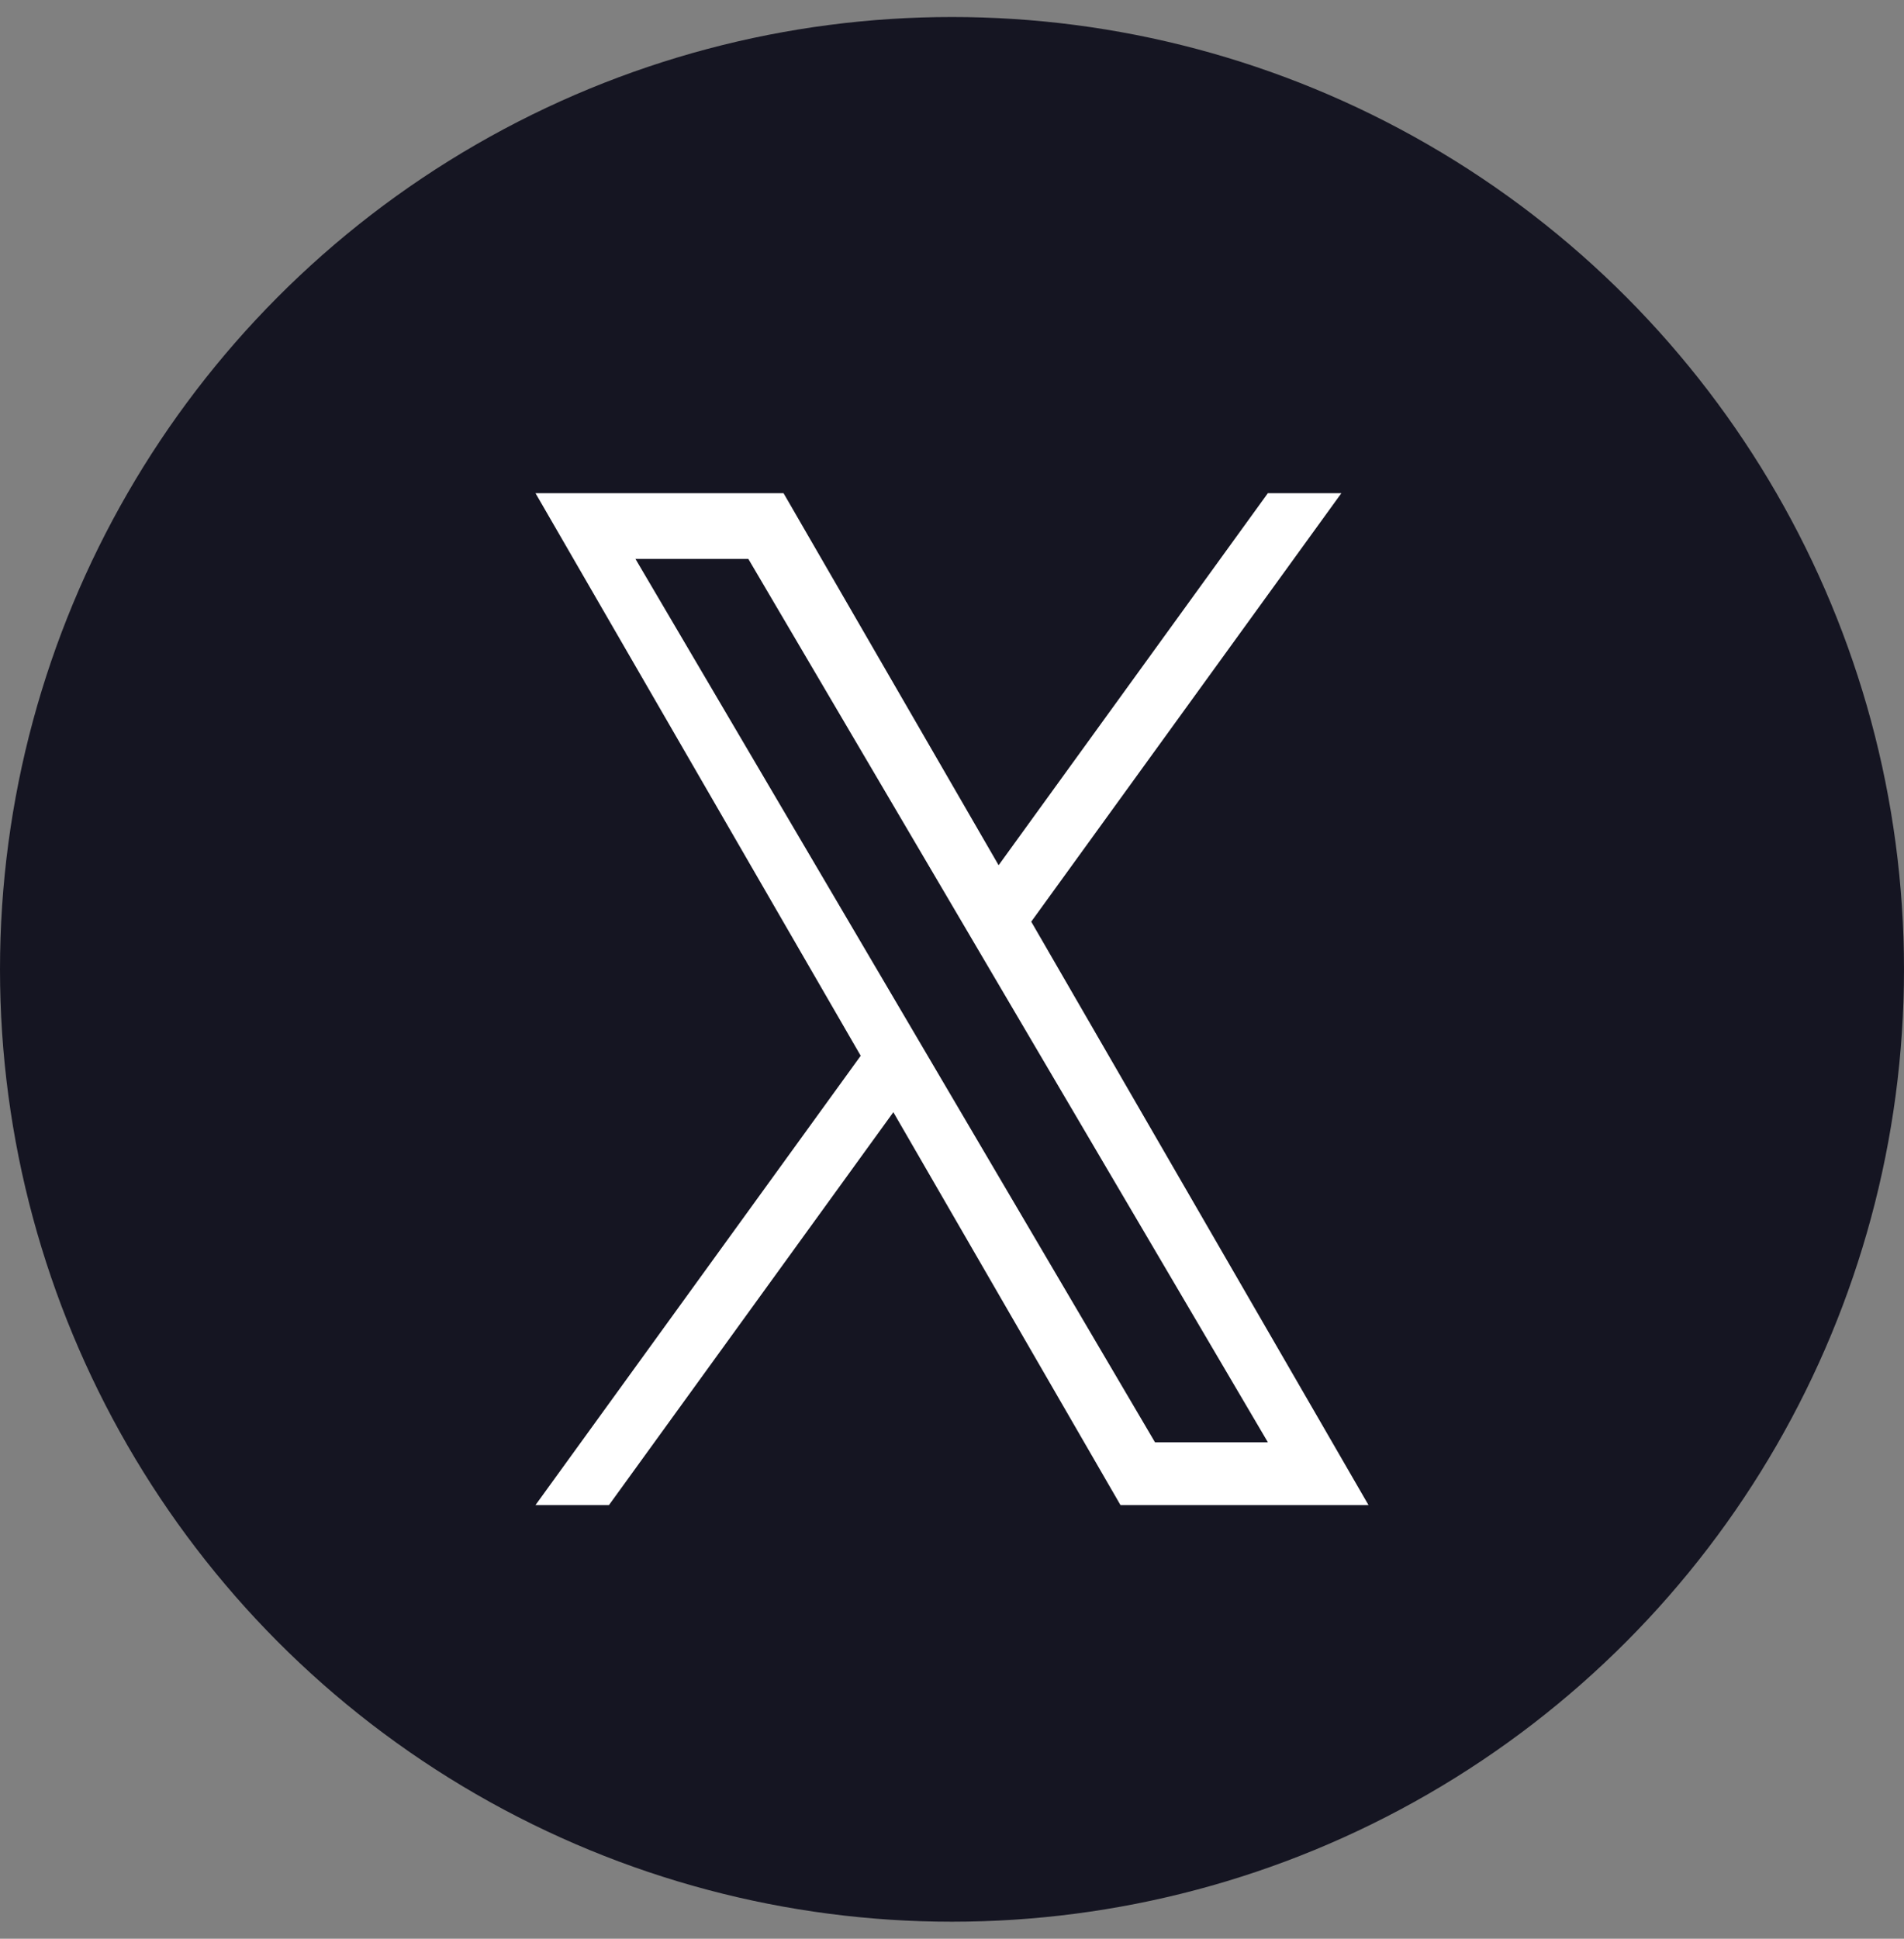
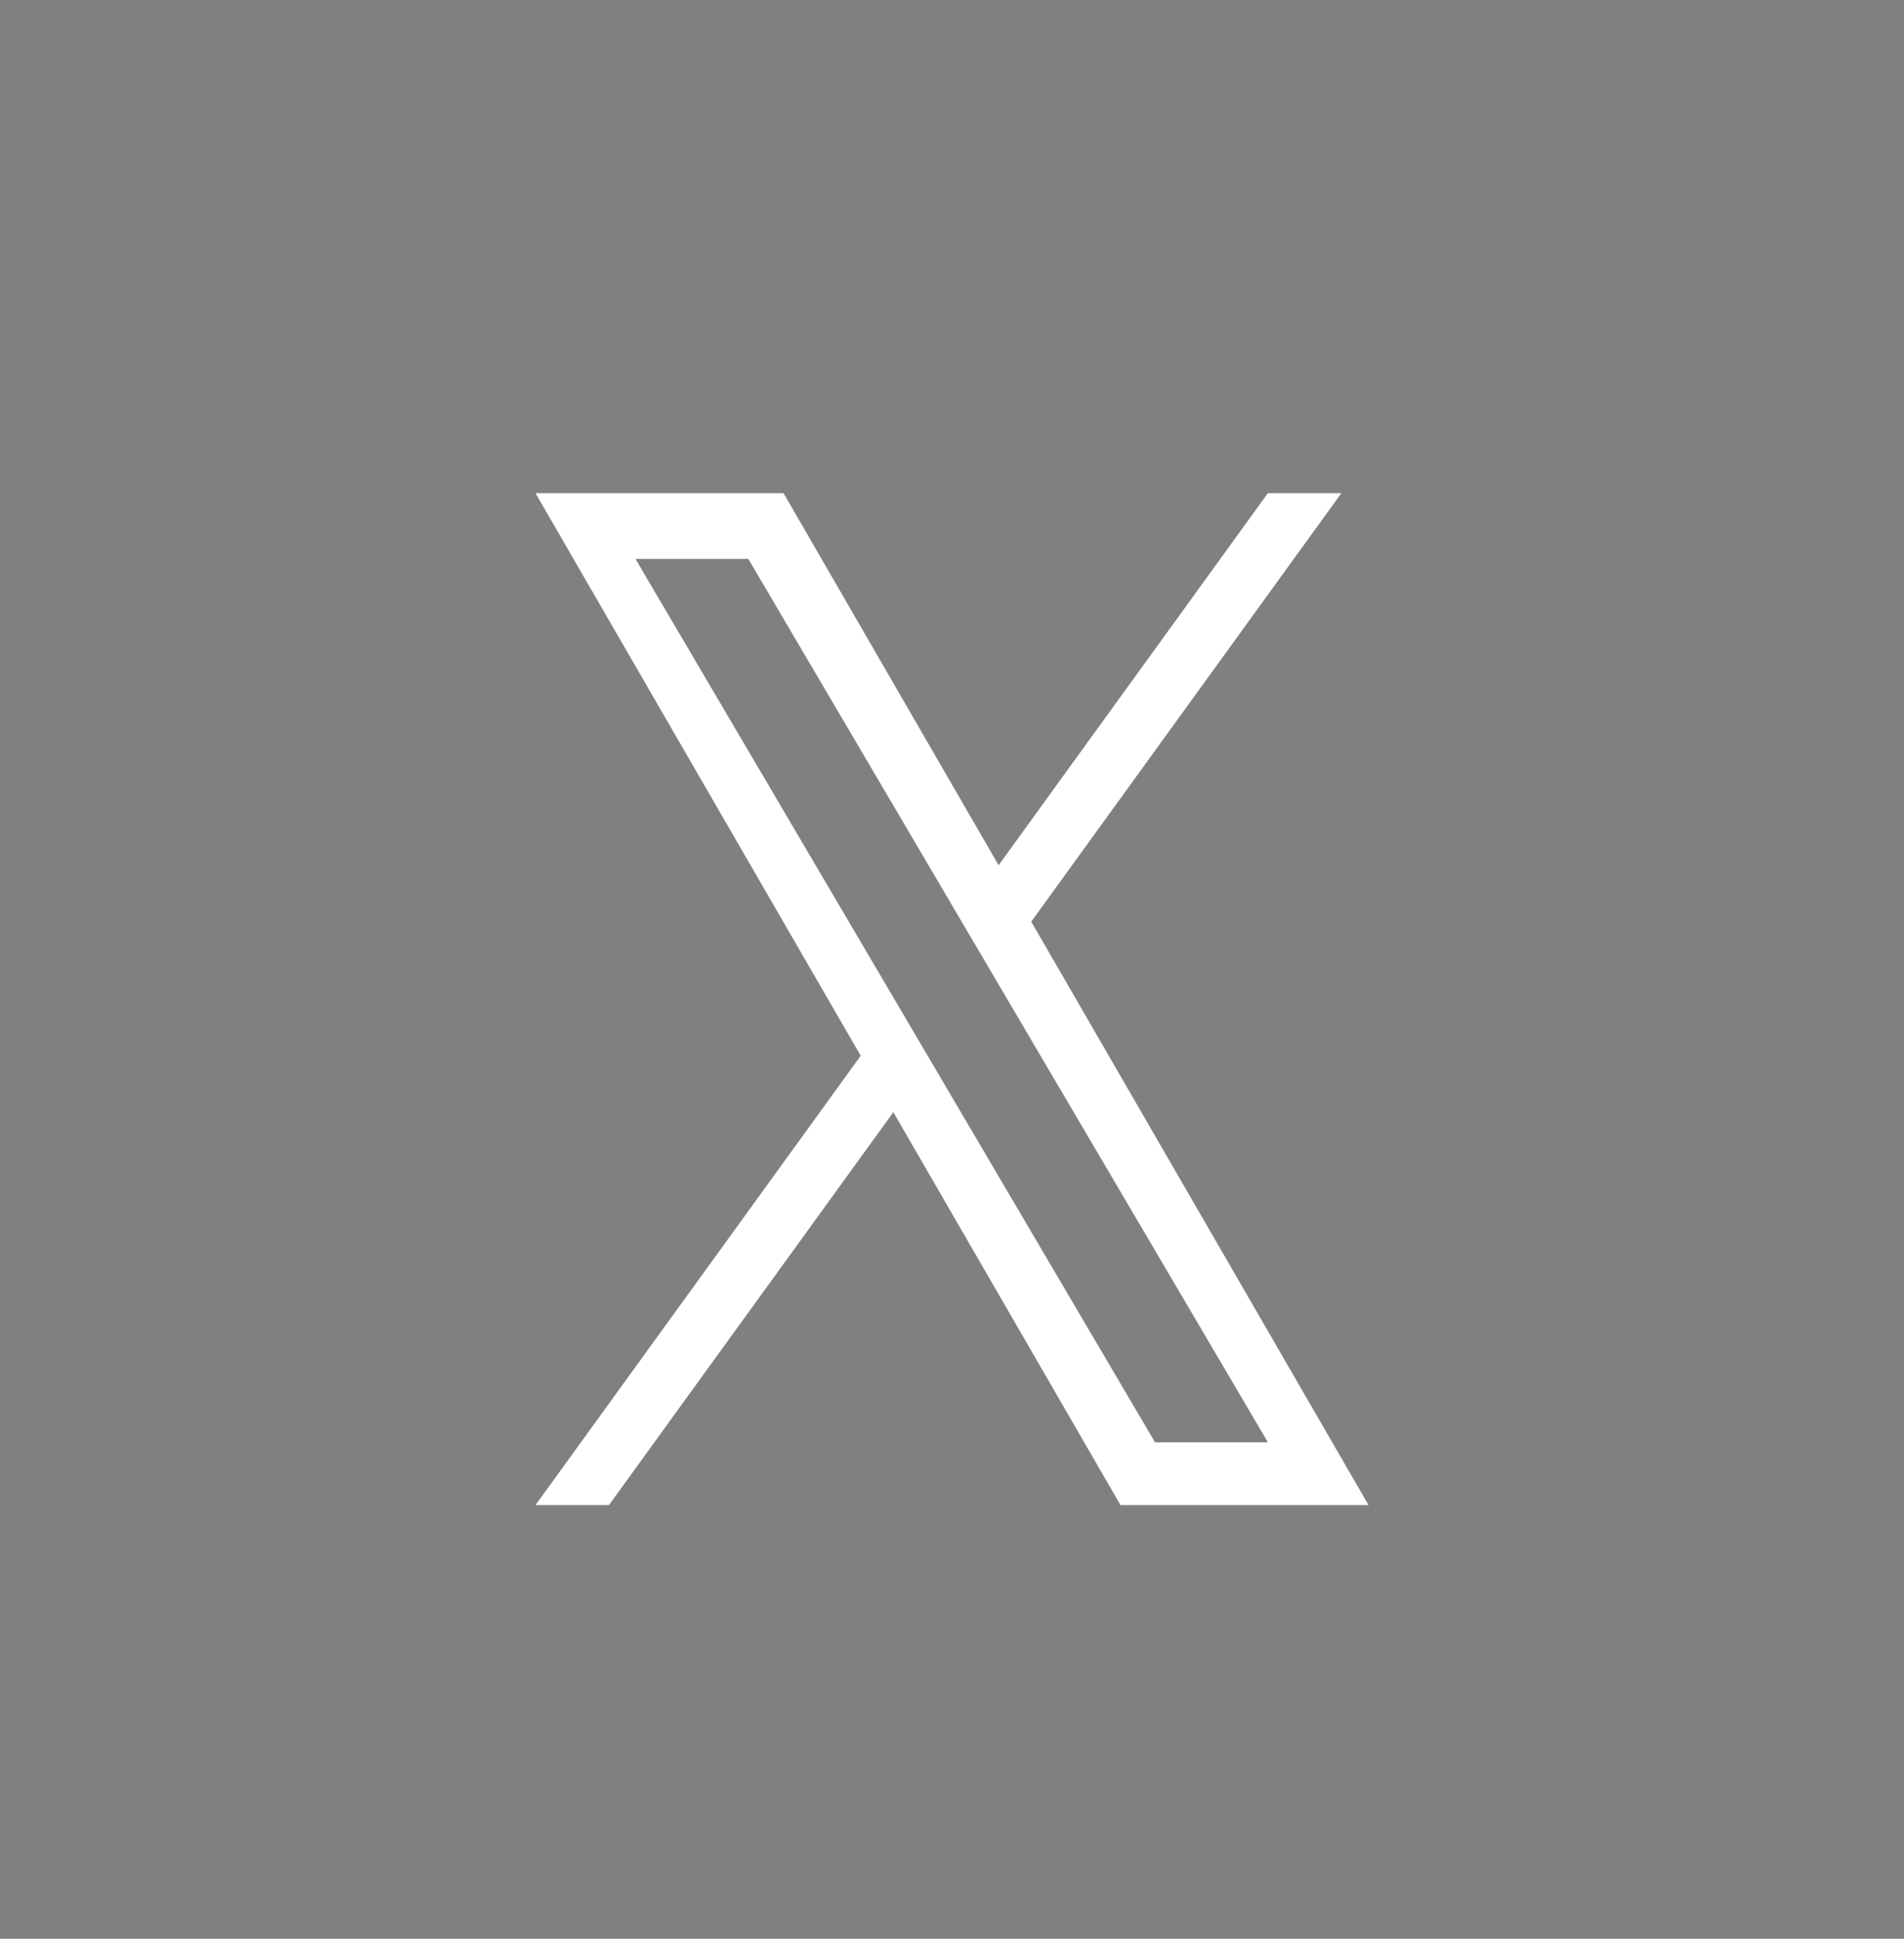
<svg xmlns="http://www.w3.org/2000/svg" width="56" height="57" viewBox="0 0 56 57" fill="none">
  <rect x="0" y="0" width="56" height="57" fill="#808080" stroke="none" />
  <g id="Group 14321">
-     <circle id="Ellipse 9" cx="28" cy="28.5" r="28" fill="#151522" />
    <g id="Group 14094">
      <g id="ð¦ icon &quot;twitter fill&quot;">
        <path id="Vector" d="M30.331 27.097L39.452 14.5H37.29L29.371 25.438L23.045 14.5H15.75L25.315 31.04L15.75 44.25H17.911L26.275 32.699L32.955 44.25H40.25L30.33 27.097H30.331ZM27.37 31.186L26.401 29.539L18.69 16.433H22.01L28.233 27.01L29.202 28.657L37.291 42.405H33.971L27.37 31.186V31.186Z" fill="white" />
      </g>
    </g>
  </g>
</svg>